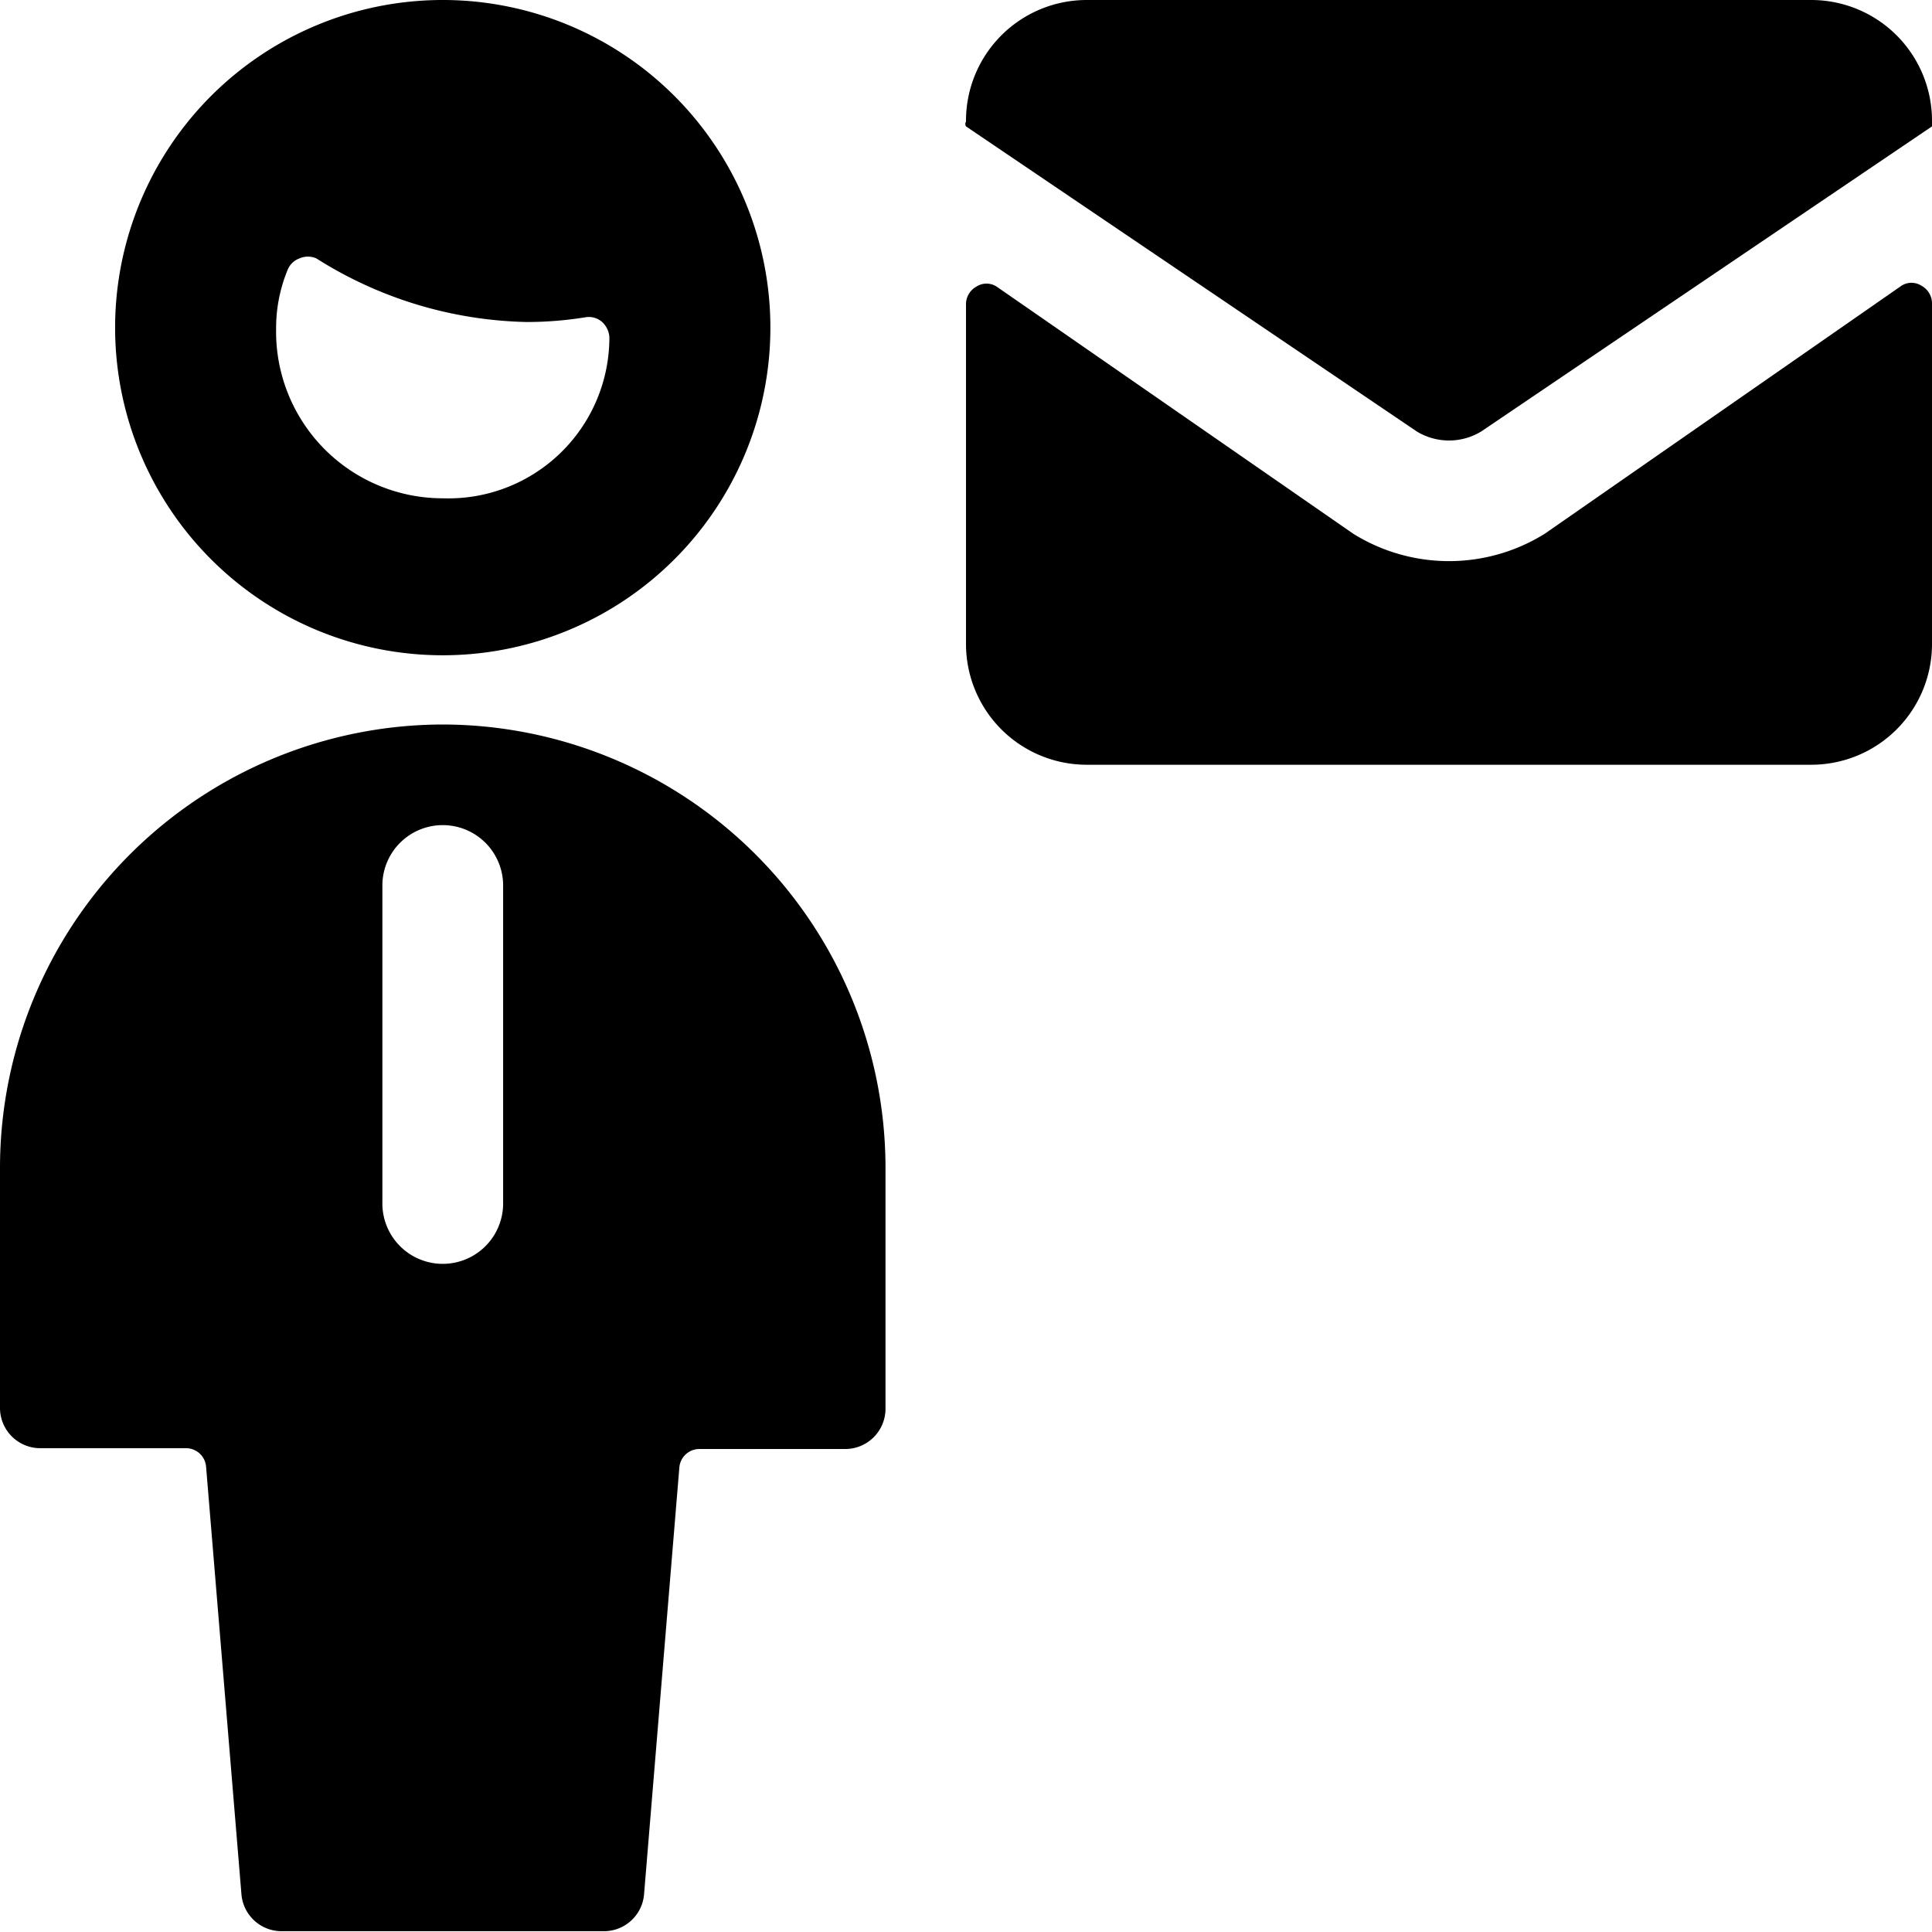
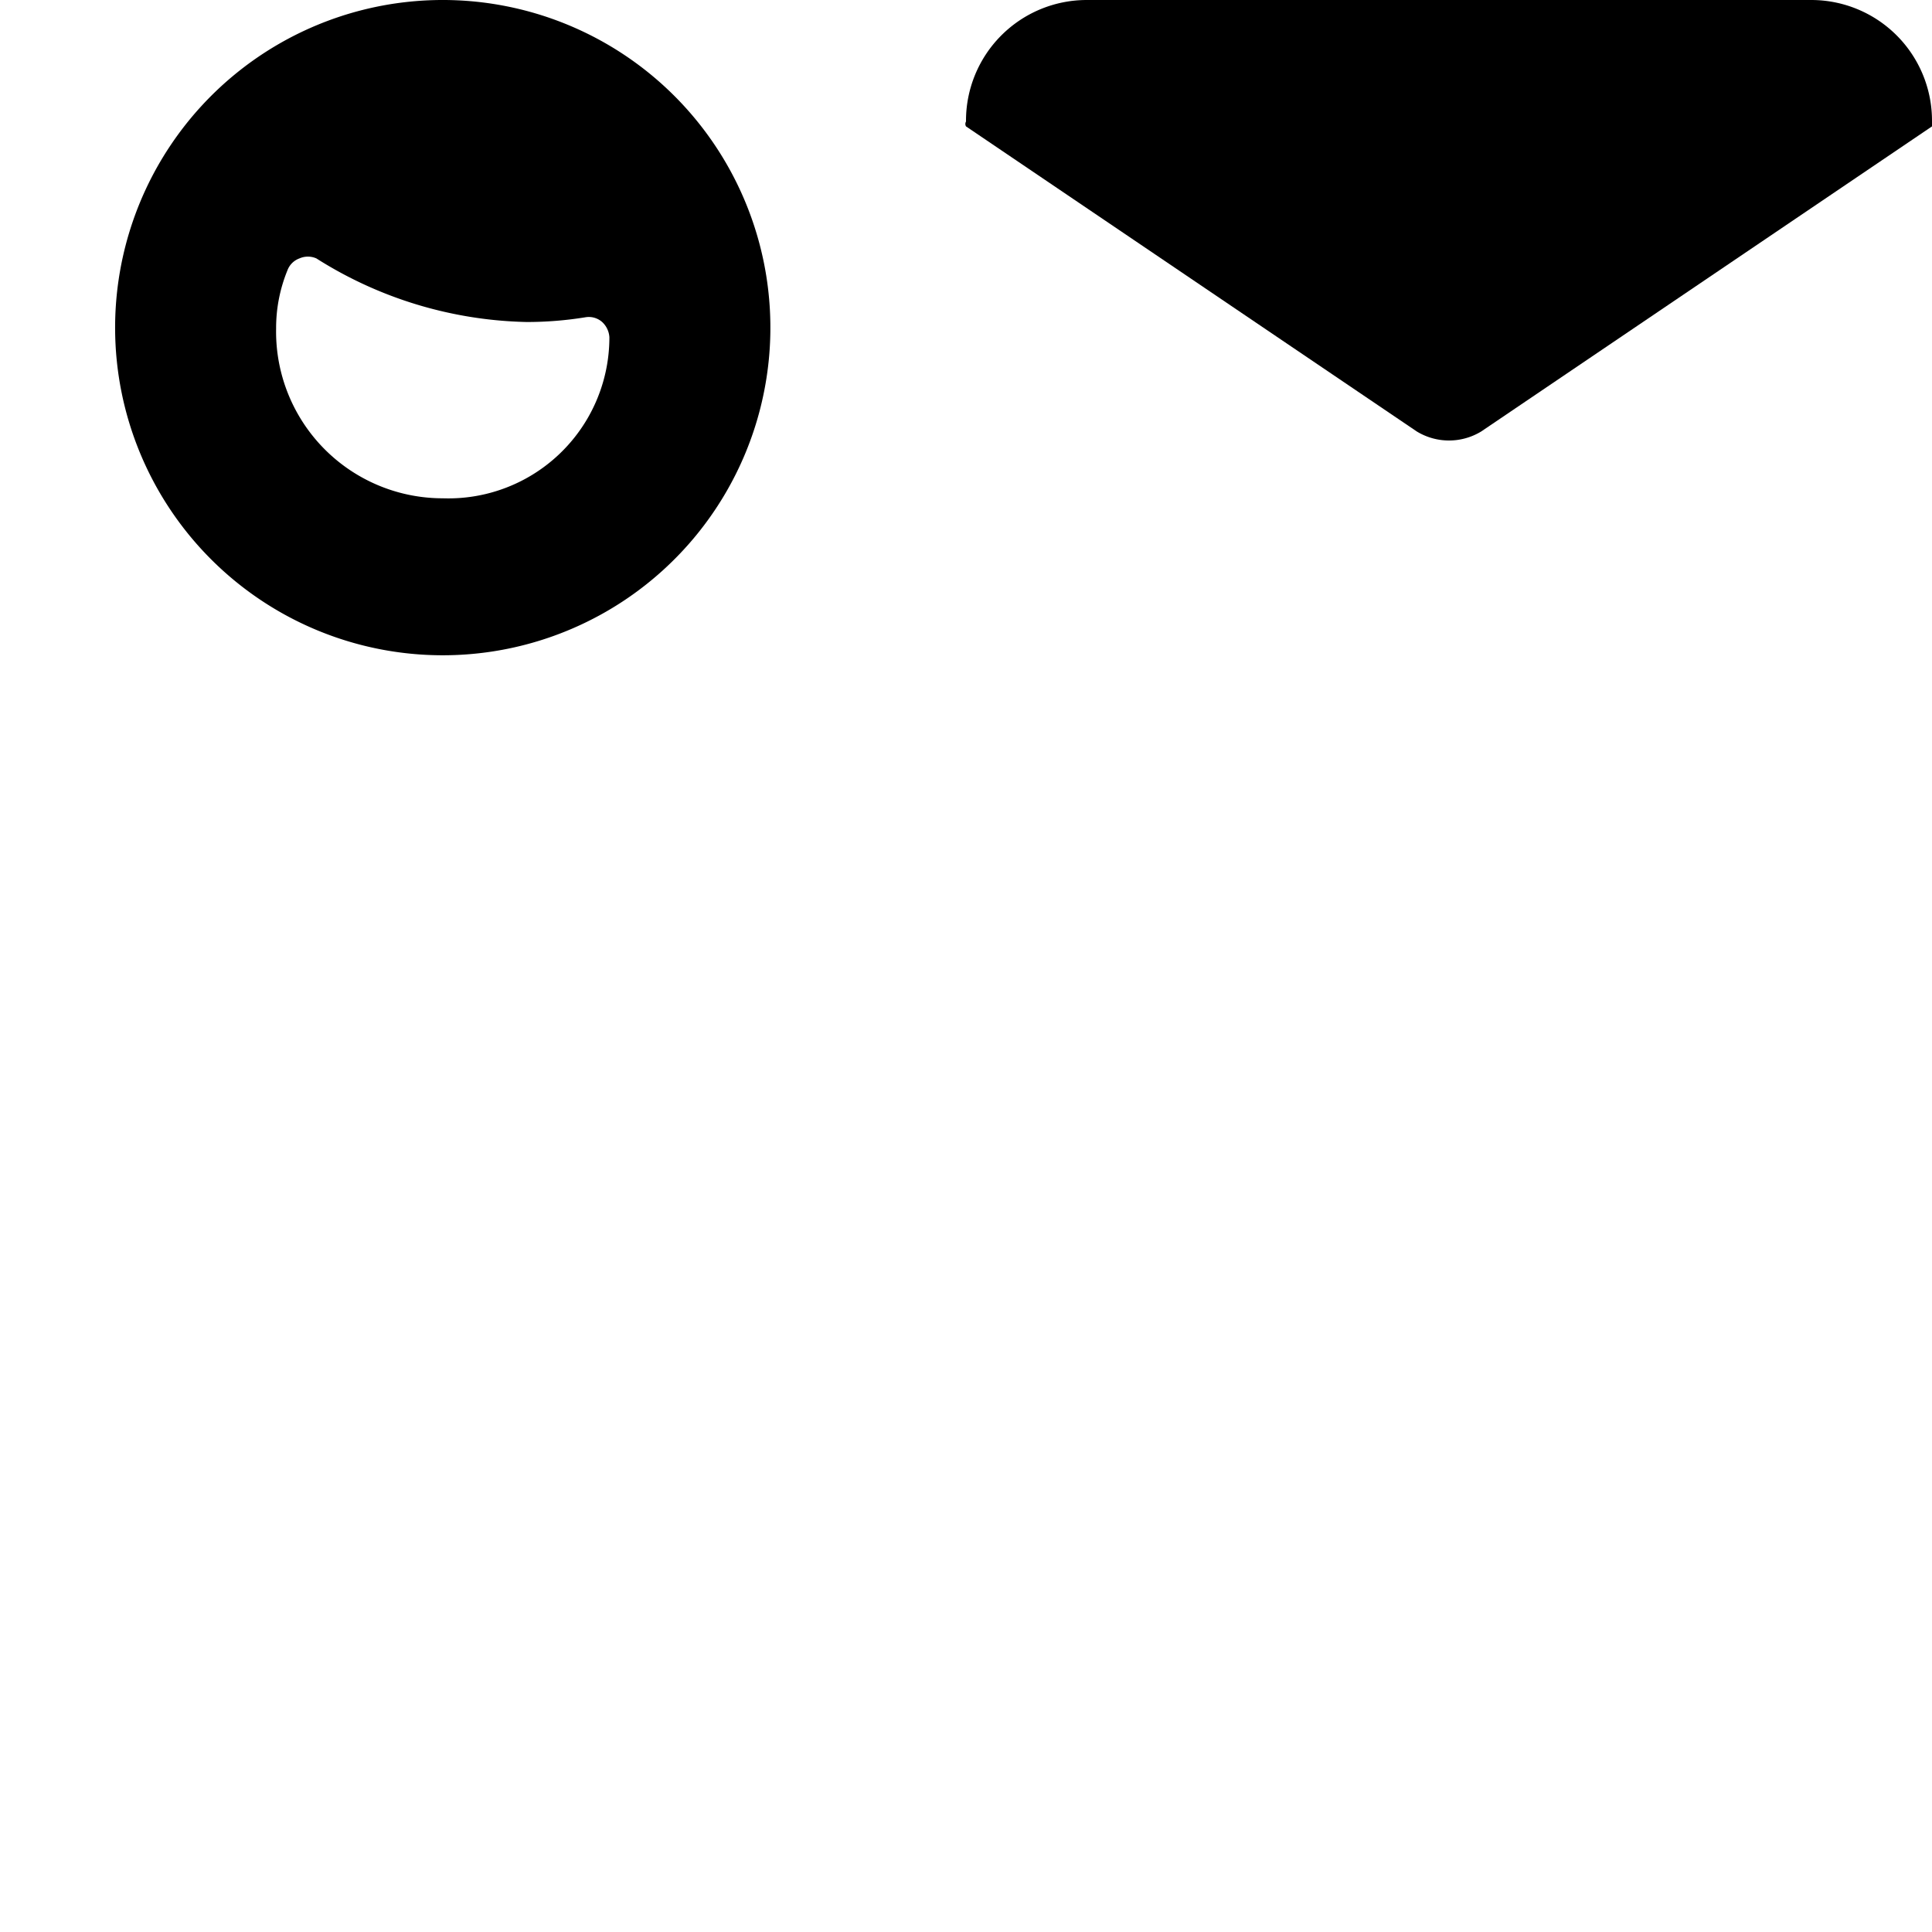
<svg xmlns="http://www.w3.org/2000/svg" viewBox="0 0 24 24">
  <g>
-     <path d="M23.87 3.55a0.23 0.23 0 0 0 -0.25 0l-4.43 3.08a2.25 2.25 0 0 1 -2.38 0l-4.43 -3.07a0.23 0.23 0 0 0 -0.25 0 0.25 0.25 0 0 0 -0.13 0.22V8a1.5 1.5 0 0 0 1.5 1.5h9A1.5 1.5 0 0 0 24 8V3.77a0.25 0.25 0 0 0 -0.13 -0.22Z" fill="#000000" stroke-width="1" />
    <path d="M17.6 5.36a0.77 0.77 0 0 0 0.8 0L24 1.57a0.07 0.07 0 0 0 0 -0.06A1.5 1.5 0 0 0 22.5 0h-9A1.5 1.5 0 0 0 12 1.51a0.06 0.06 0 0 0 0 0.06Z" fill="#000000" stroke-width="1" />
-     <path d="M5.5 9A5.51 5.51 0 0 0 0 14.49v3a0.5 0.5 0 0 0 0.5 0.5h1.81a0.25 0.25 0 0 1 0.25 0.23L3 23.54a0.5 0.5 0 0 0 0.5 0.45h4a0.5 0.5 0 0 0 0.5 -0.45l0.44 -5.32a0.25 0.25 0 0 1 0.25 -0.22h1.81a0.5 0.5 0 0 0 0.5 -0.5v-3A5.51 5.51 0 0 0 5.5 9Zm0.75 5.95a0.75 0.75 0 0 1 -1.5 0V11a0.75 0.75 0 0 1 1.5 0Z" fill="#000000" stroke-width="1" />
    <path d="M5.5 8.14a4.07 4.07 0 1 0 -4.07 -4.06A4.07 4.07 0 0 0 5.5 8.14ZM3.57 3.36a0.25 0.25 0 0 1 0.15 -0.15 0.26 0.26 0 0 1 0.21 0A5.07 5.07 0 0 0 6.54 4a4.52 4.52 0 0 0 0.74 -0.06 0.25 0.25 0 0 1 0.2 0.06 0.28 0.28 0 0 1 0.09 0.19 2 2 0 0 1 -2.07 2 2.07 2.07 0 0 1 -2.07 -2.11 1.89 1.89 0 0 1 0.14 -0.72Z" fill="#000000" stroke-width="1" />
  </g>
</svg>